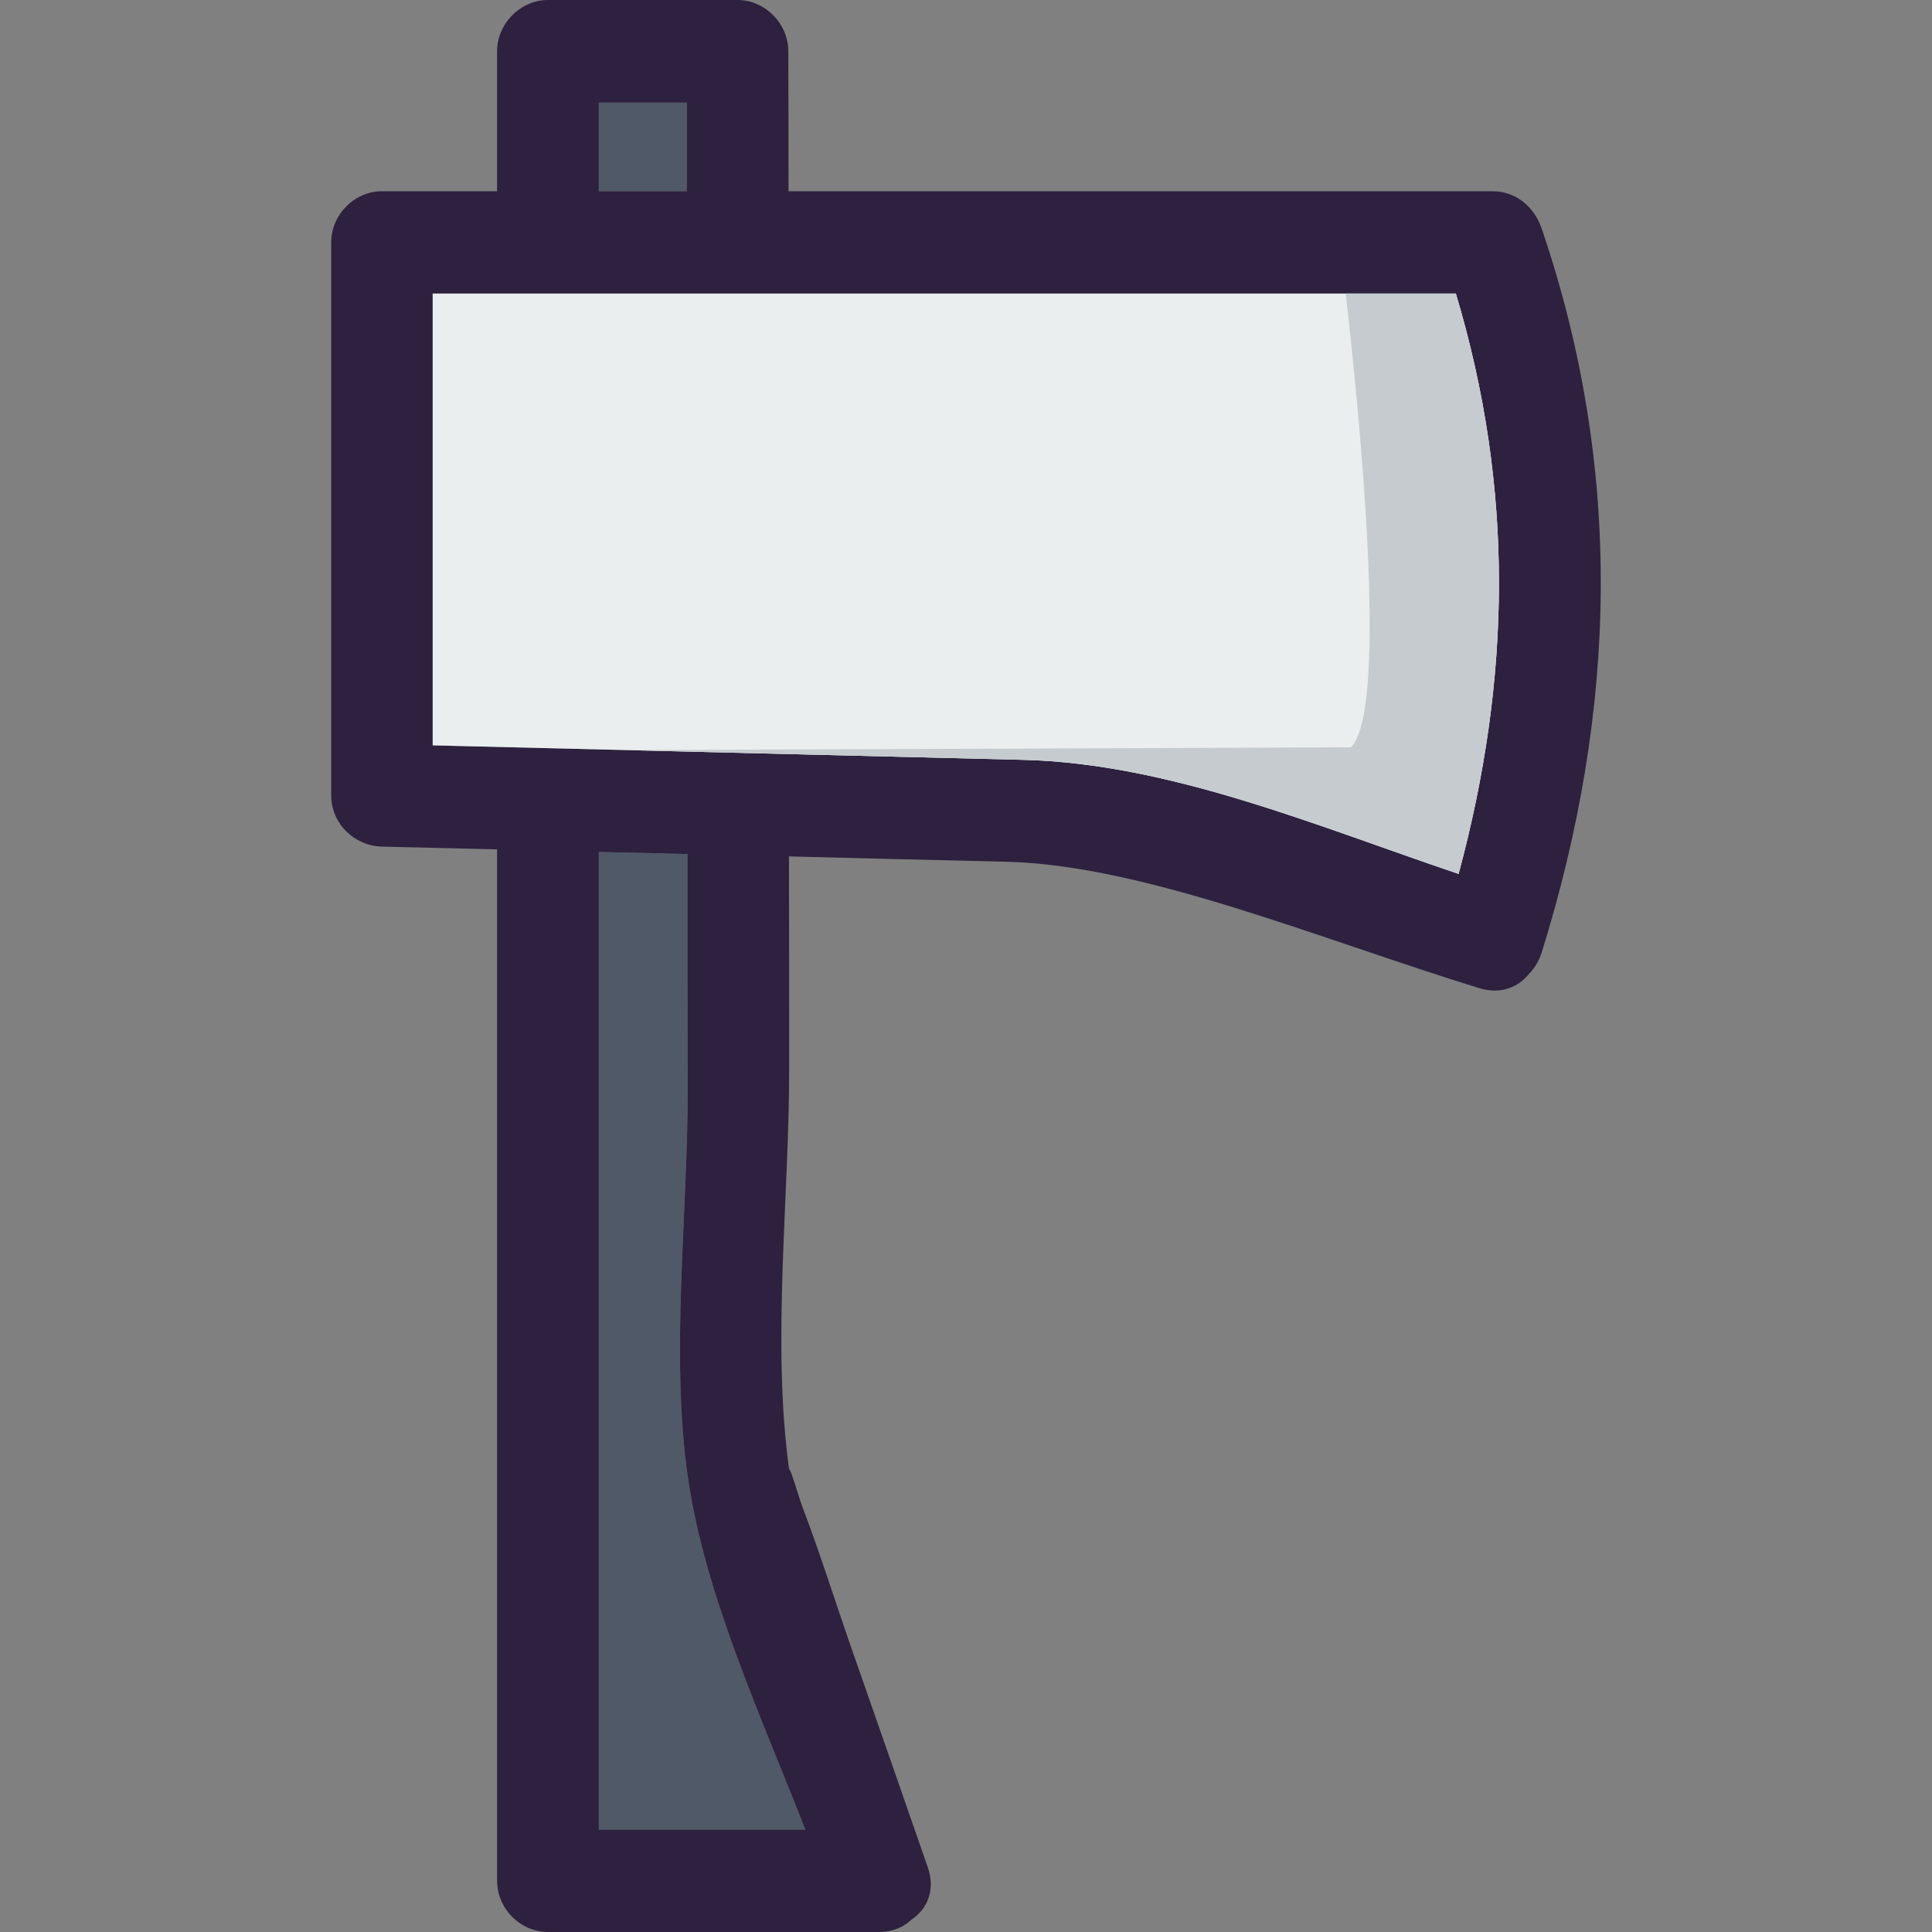
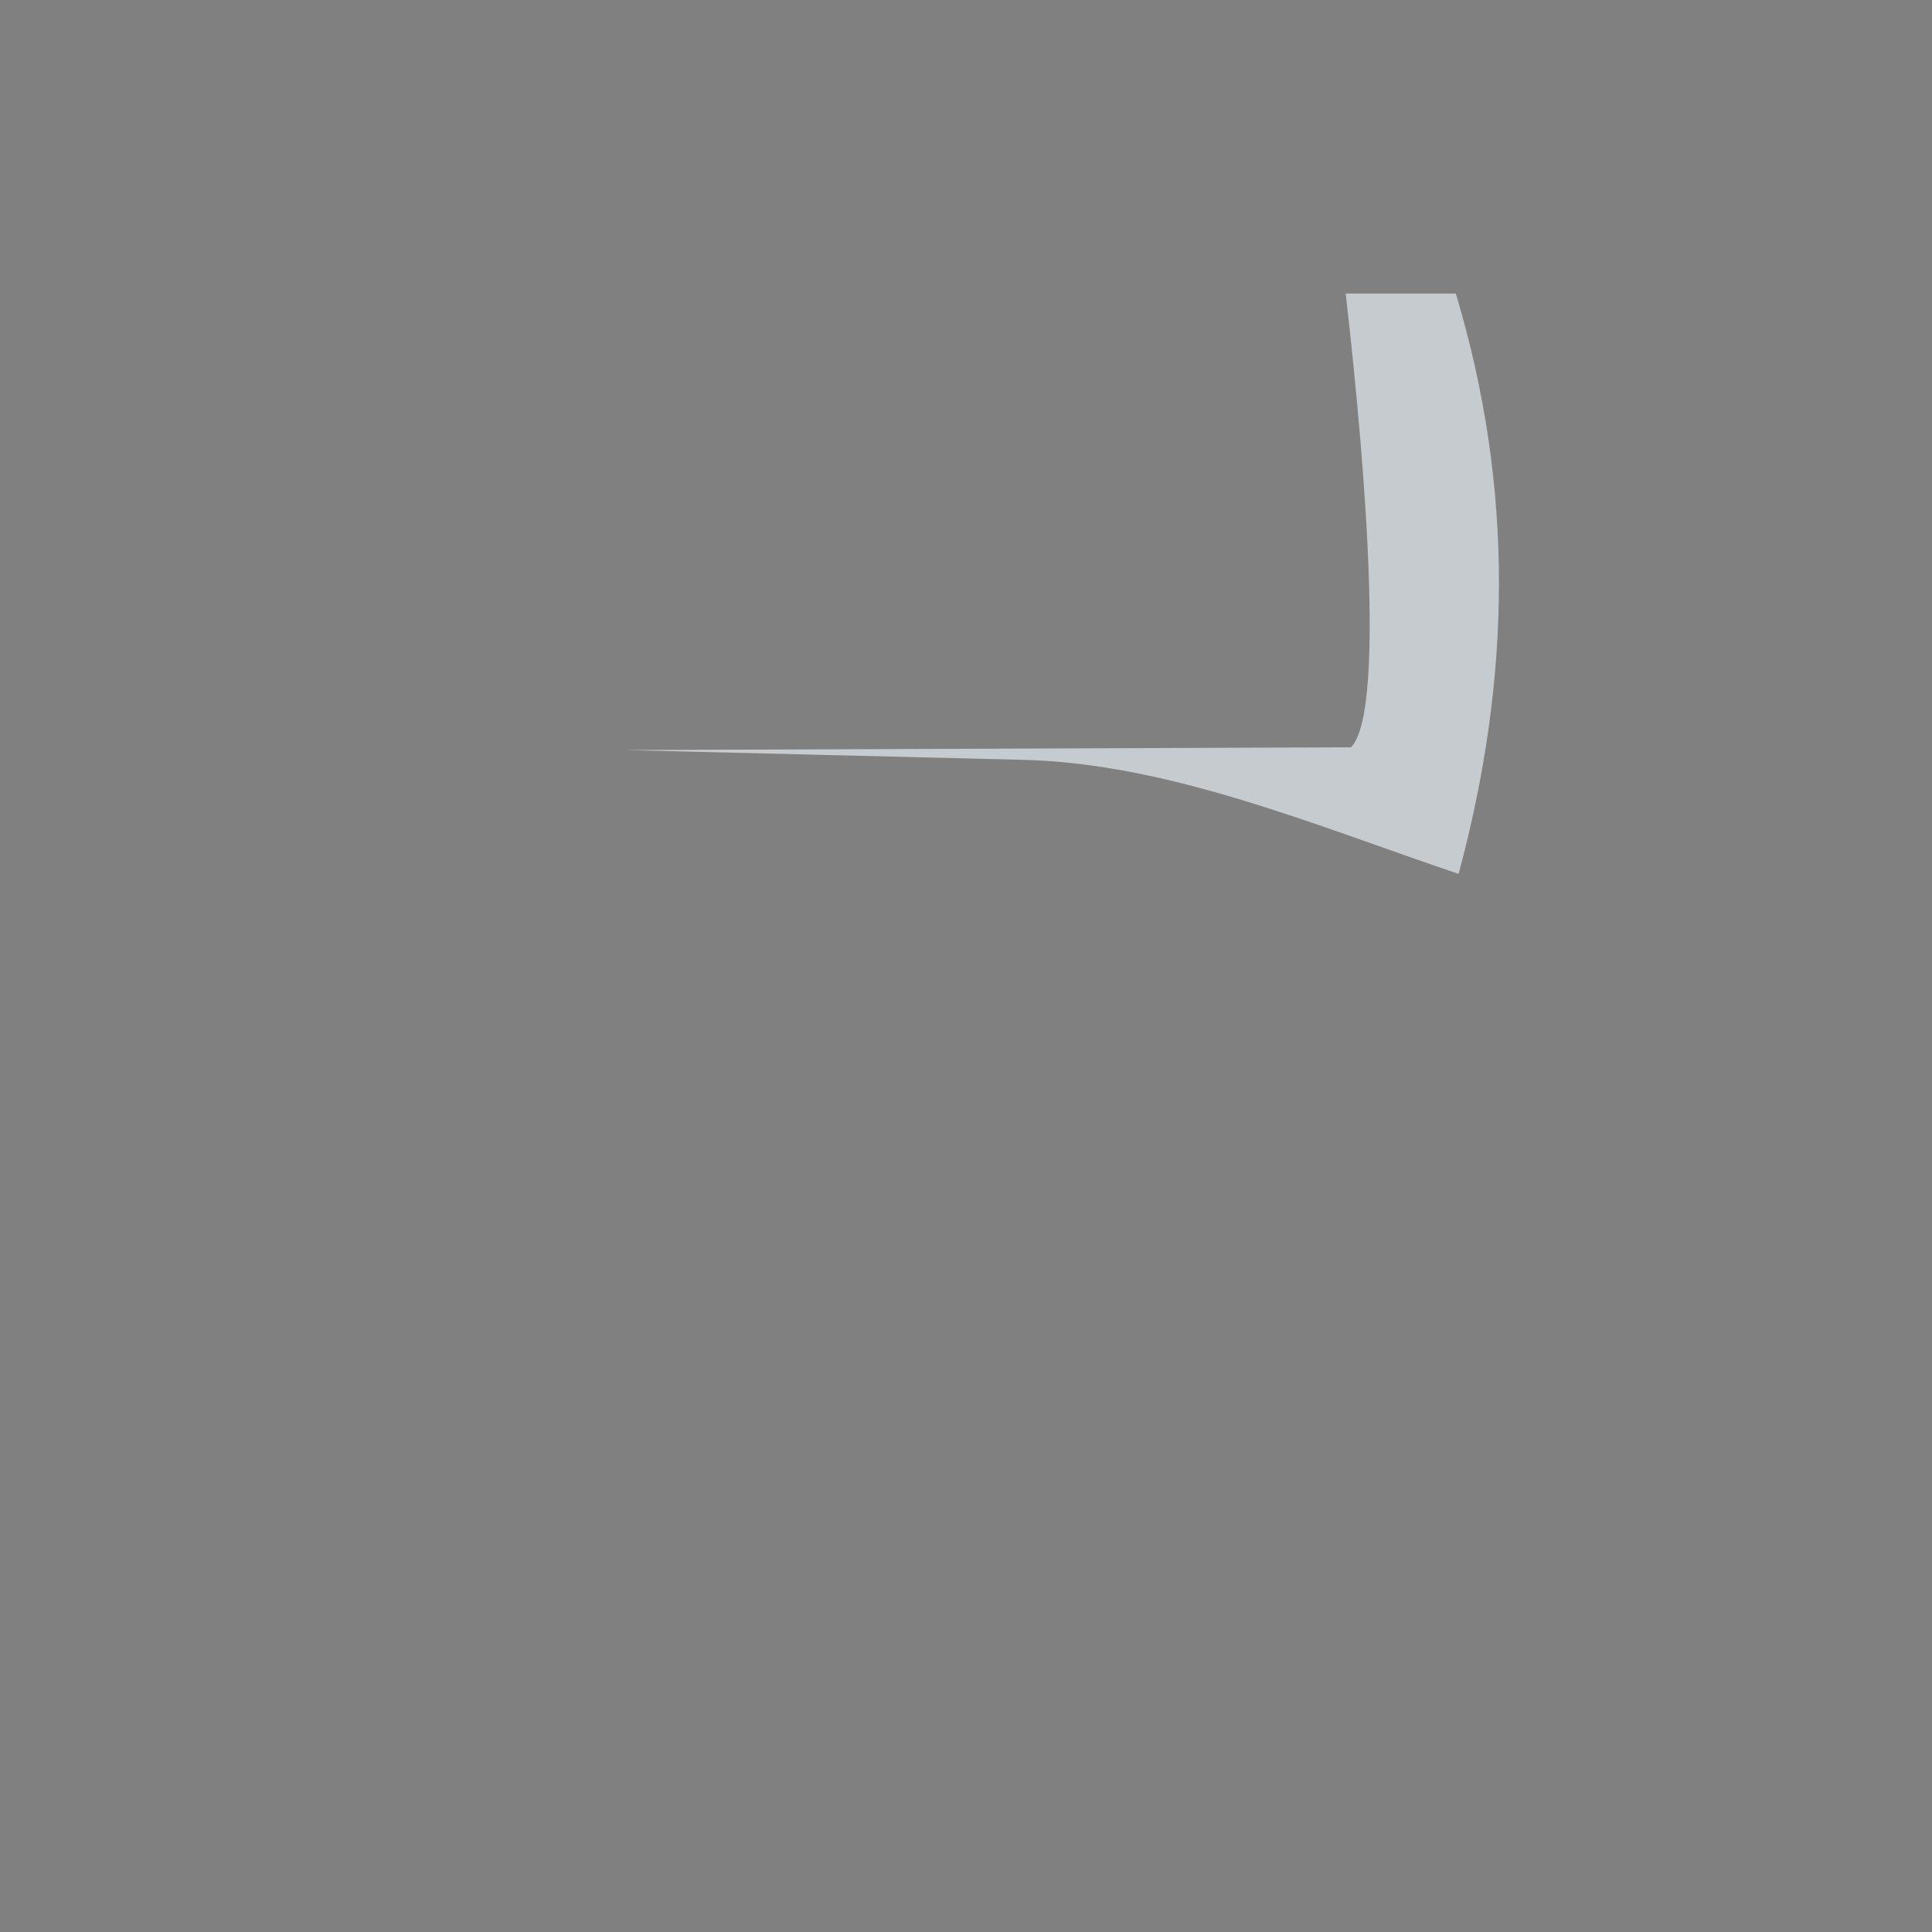
<svg xmlns="http://www.w3.org/2000/svg" height="800px" width="800px" version="1.1" id="Layer_1" viewBox="0 0 290.625 290.625" xml:space="preserve">
  <rect x="0" y="0" width="290.625" height="290.625" fill="#808080" stroke="none" />
  <g>
    <g>
      <g id="XMLID_26_">
        <g>
-           <path style="fill:#505967;" d="M103.318,15.426c0,4.426,0,8.884,0,13.341c-4.394,0-8.819,0-13.245,0V15.426H103.318z" />
-           <path style="fill:#505967;" d="M121.149,275.232H90.073V128.155c4.426,0.096,8.884,0.192,13.341,0.321      c0,11.93,0,23.861,0.032,35.791c0,18.665-2.63,39.479,0.032,57.984C106.012,239.825,114.414,258.01,121.149,275.232z" />
-           <path style="fill:#2D213F;" d="M118.712,221.128c0-0.962,1.411,4.041,2.149,5.965c2.469,6.51,4.554,13.149,6.831,19.724      c3.977,11.353,7.921,22.706,11.866,34.059c1.219,3.528-0.128,6.318-2.437,7.889c-1.187,1.122-2.822,1.86-4.939,1.86H82.44      c-4.169,0-7.665-3.528-7.665-7.697V127.77c-5.773-0.128-11.545-0.289-17.318-0.417c-4.137-0.096-7.633-3.464-7.633-7.697      c0-27.741,0-55.45,0-83.192c0-4.169,3.496-7.697,7.633-7.697c5.773,0,11.545,0,17.318,0V7.729C74.775,3.528,78.303,0,82.44,0      h28.511c4.137,0,7.633,3.56,7.633,7.729c0.032,6.991,0.032,14.015,0.032,21.038c35.31,0,70.62,0,105.93,0      c3.528,0,6.286,2.405,7.376,5.644c12.347,36.304,11.321,72.448,0,108.848c-0.417,1.315-1.09,2.373-1.86,3.175      c-1.636,2.053-4.265,3.207-7.537,2.213c-24.053-7.408-50.351-18.505-71.133-19.018c-10.904-0.257-21.808-0.513-32.712-0.802      c0.032,10.583,0.032,21.167,0.032,31.75C118.744,180.045,116.05,201.789,118.712,221.128z M219.414,131.458      c7.921-29.441,8.403-57.92-0.417-87.297c-51.313,0-102.594,0-153.908,0c0,22.674,0,45.316,0,67.958      c29.633,0.738,59.235,1.443,88.836,2.181C176.023,114.846,198.183,124.306,219.414,131.458z M90.073,275.232h31.077      c-6.735-17.222-15.137-35.406-17.671-52.981c-2.662-18.505-0.032-39.319-0.032-57.984c-0.032-11.93-0.032-23.861-0.032-35.791      c-4.458-0.128-8.916-0.224-13.341-0.321C90.073,128.155,90.073,275.232,90.073,275.232z M103.318,28.768      c0-4.458,0-8.916,0-13.341H90.073v13.341C94.499,28.768,98.924,28.768,103.318,28.768z" />
-           <path style="fill:#EAEEEF;" d="M218.997,44.161c8.819,29.377,8.338,57.856,0.417,87.297      c-21.231-7.152-43.392-16.613-65.489-17.158c-29.601-0.738-59.203-1.443-88.836-2.181c0-22.642,0-45.284,0-67.958      C116.403,44.161,167.684,44.161,218.997,44.161z" />
-         </g>
+           </g>
      </g>
      <path style="fill:#C5CBCF;" d="M202.426,44.161c1.927,16.696,6.607,62.439,0.795,68.25l-109.089,0.42    c19.932,0.487,39.867,0.972,59.793,1.469c22.097,0.545,44.258,10.006,65.489,17.158c7.921-29.441,8.403-57.92-0.417-87.297    C213.472,44.161,207.949,44.161,202.426,44.161z" />
    </g>
  </g>
</svg>